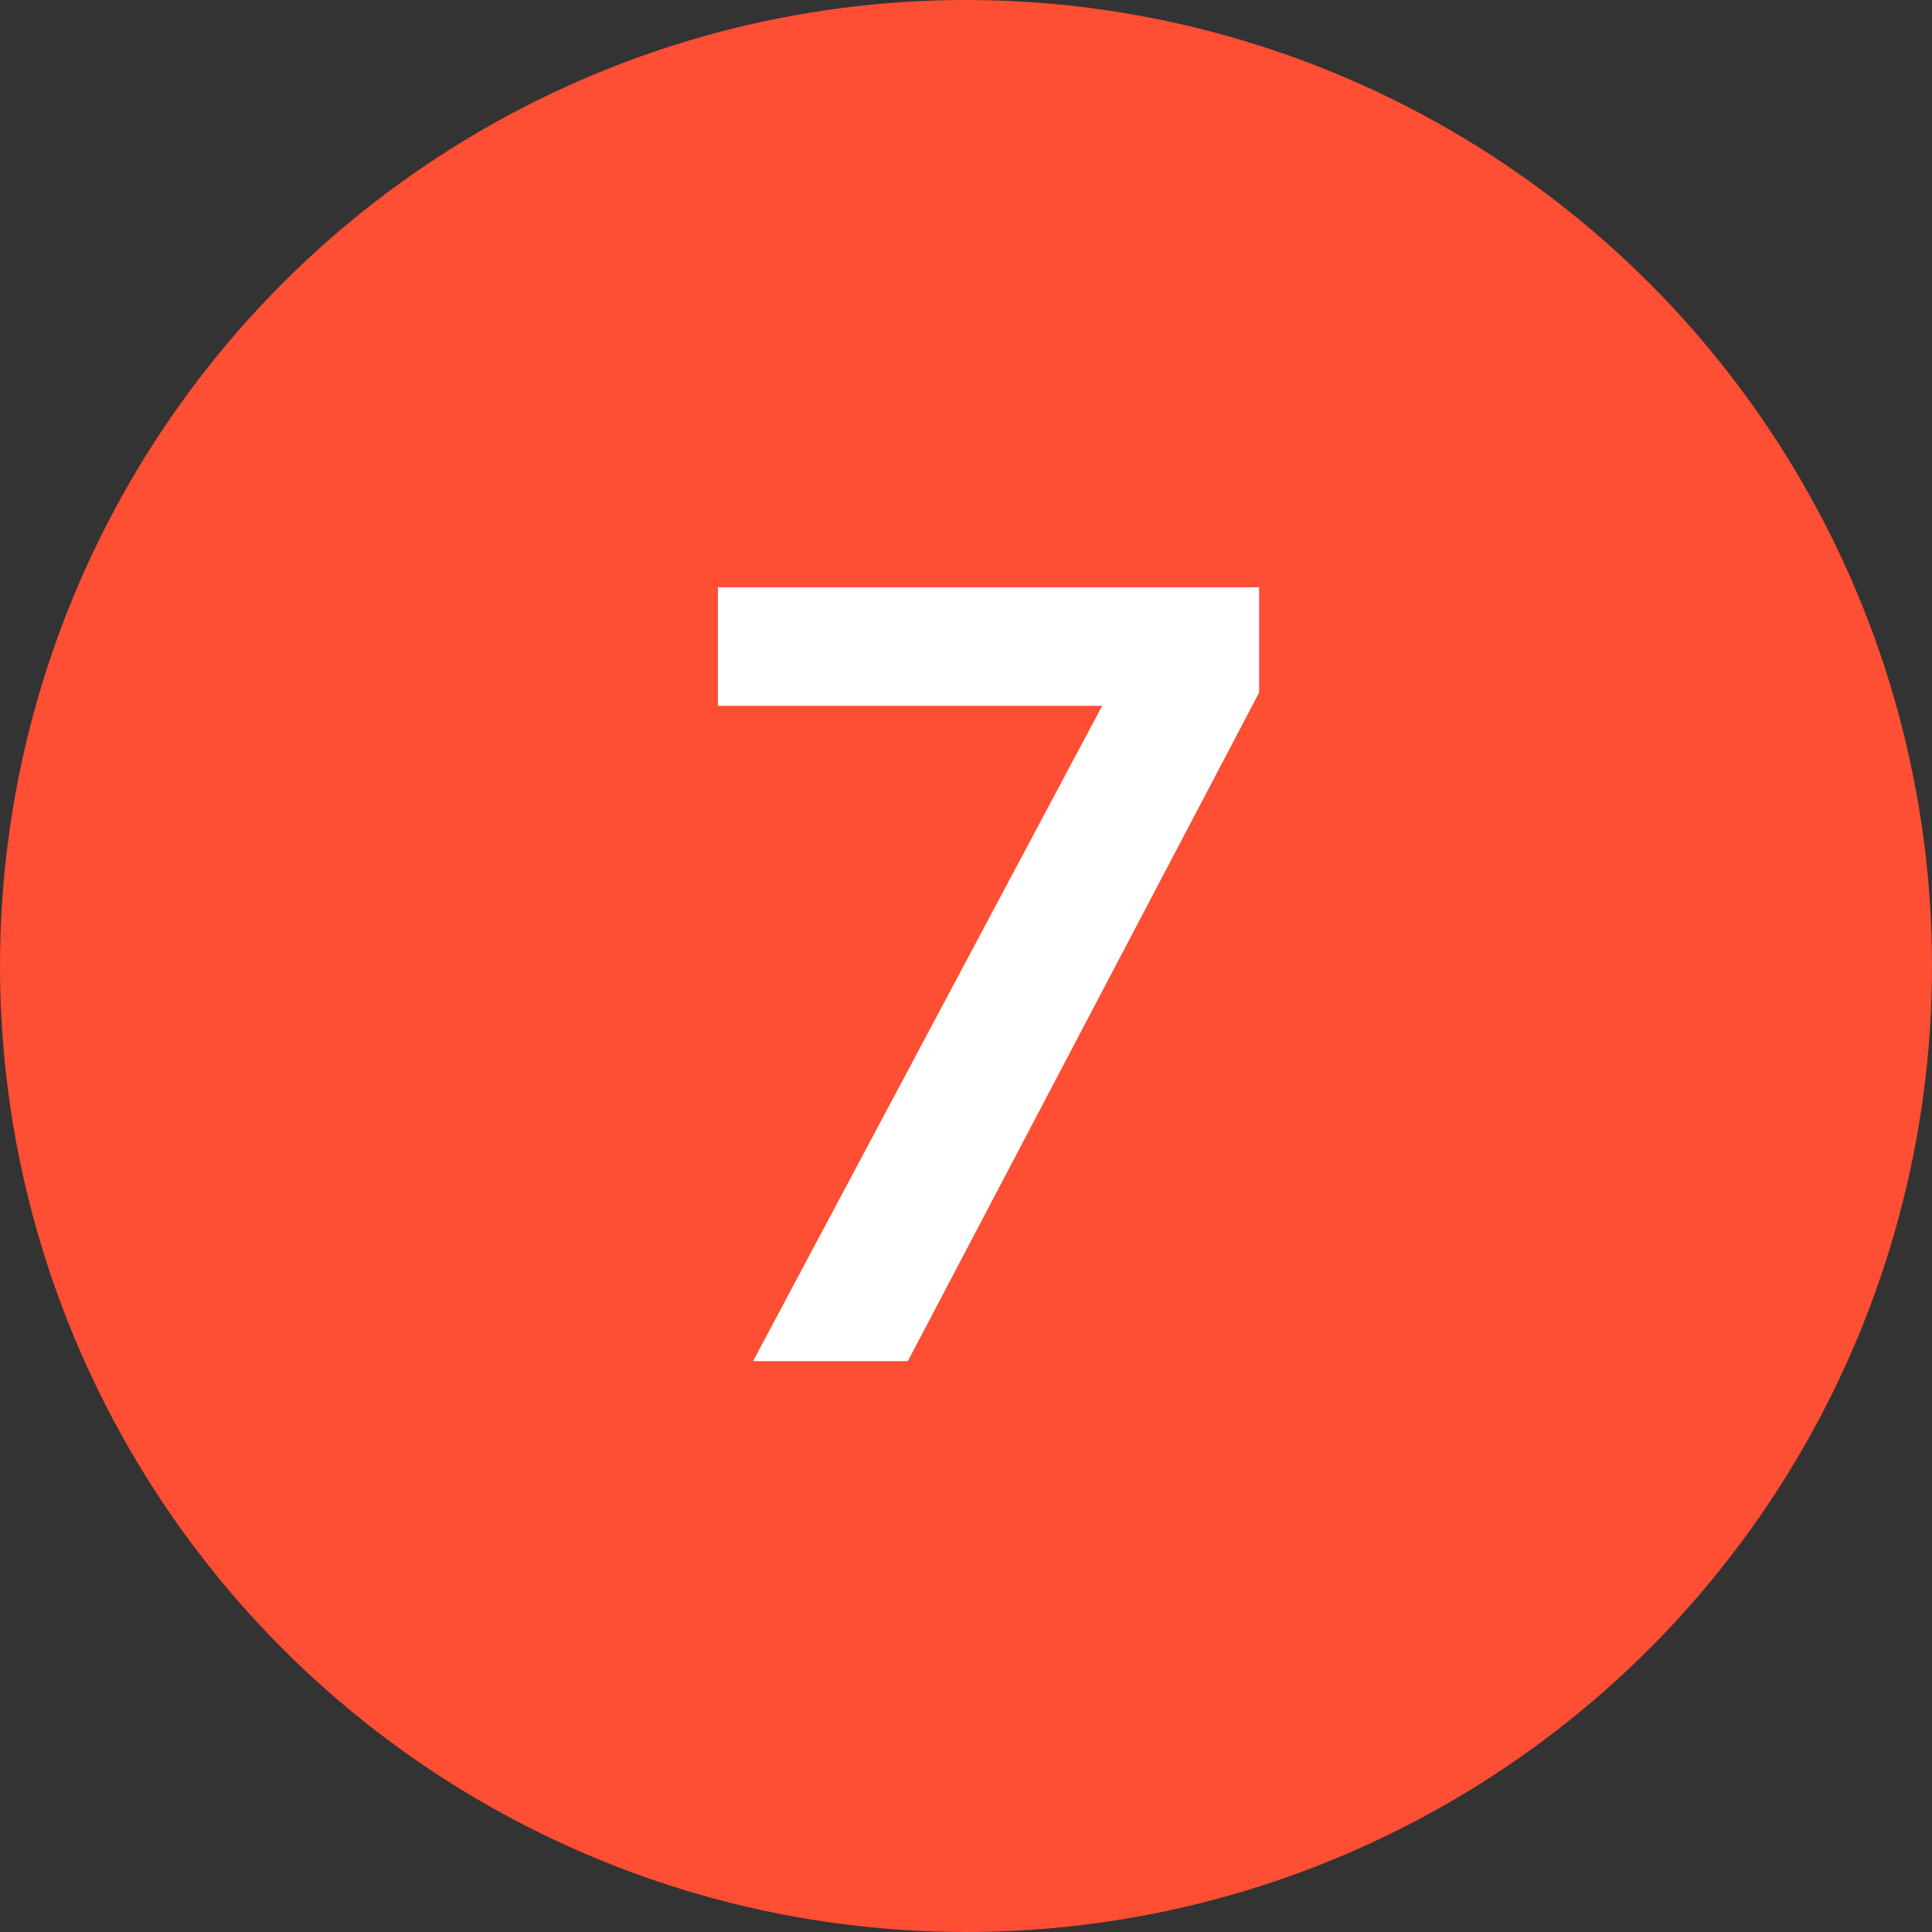
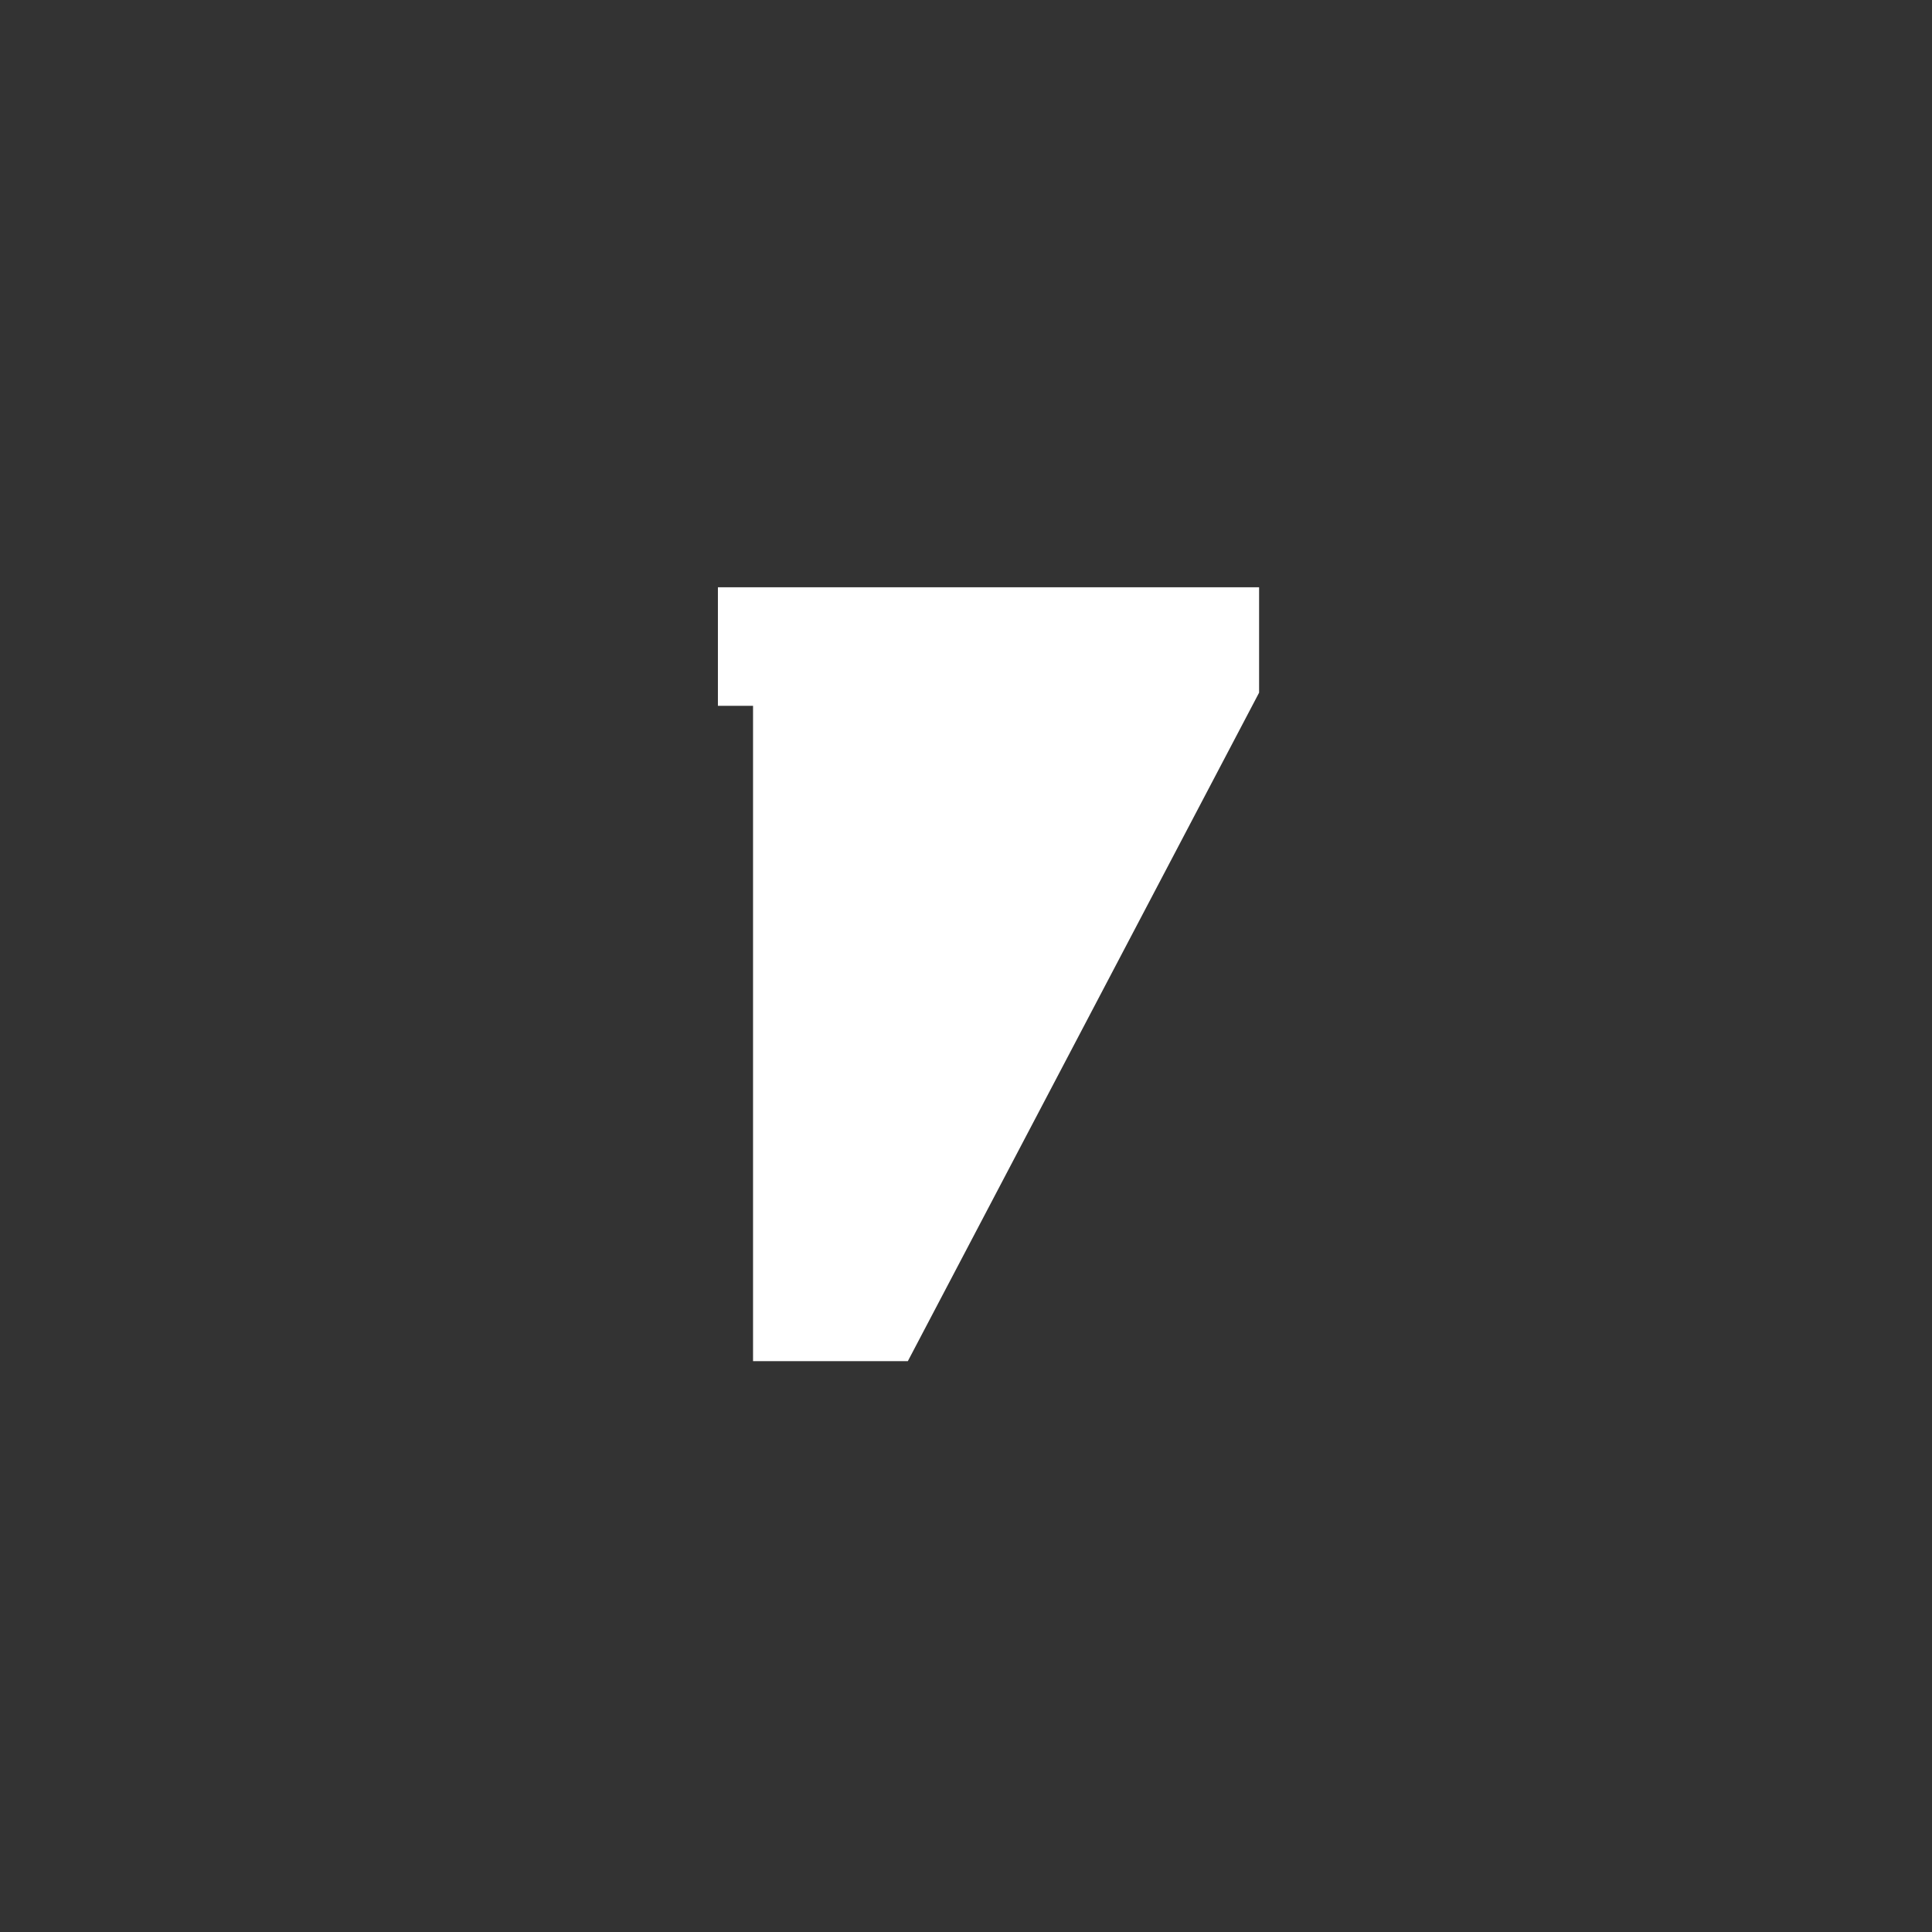
<svg xmlns="http://www.w3.org/2000/svg" width="44" height="44" viewBox="0 0 44 44" fill="none">
  <rect x="0" y="0" width="44" height="44" fill="#333333" stroke="none" />
-   <circle cx="22" cy="22" r="22" fill="#FE4E33" />
-   <path d="M17.15 31L25.7 14.95V16.075H16.35V13.375H28.675V15.775L20.675 31H17.15Z" fill="white" />
+   <path d="M17.15 31V16.075H16.35V13.375H28.675V15.775L20.675 31H17.15Z" fill="white" />
</svg>